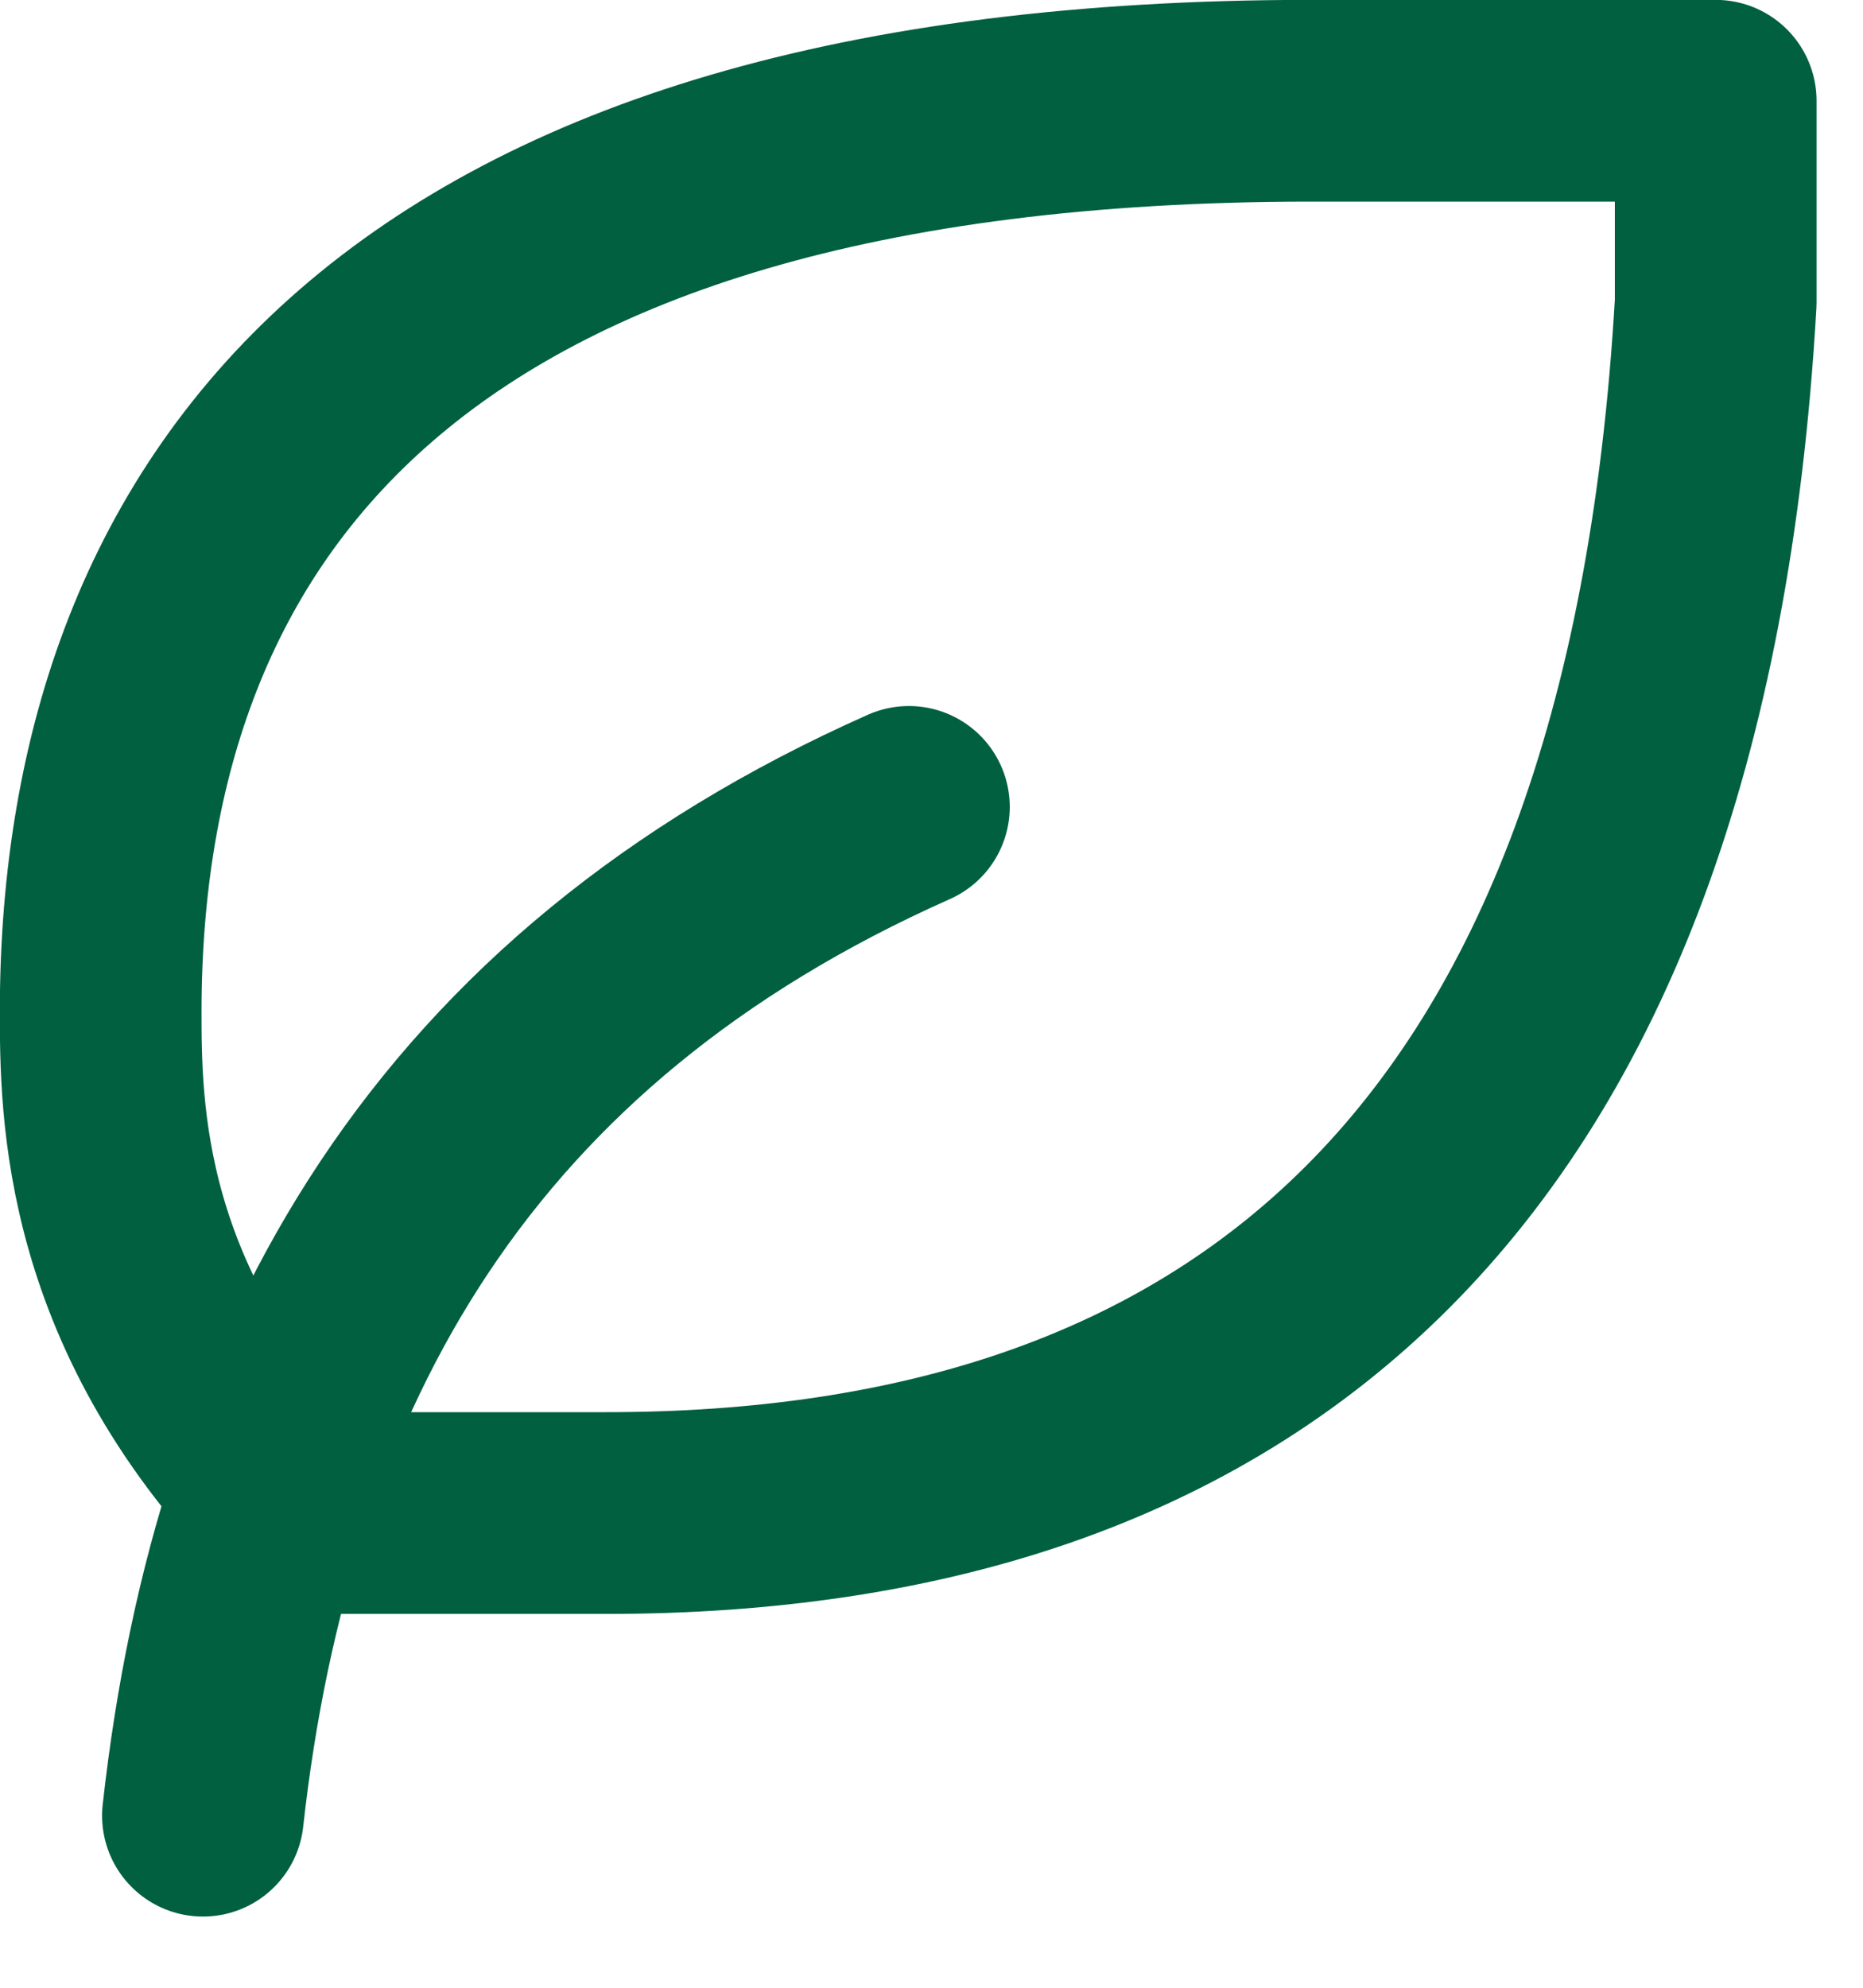
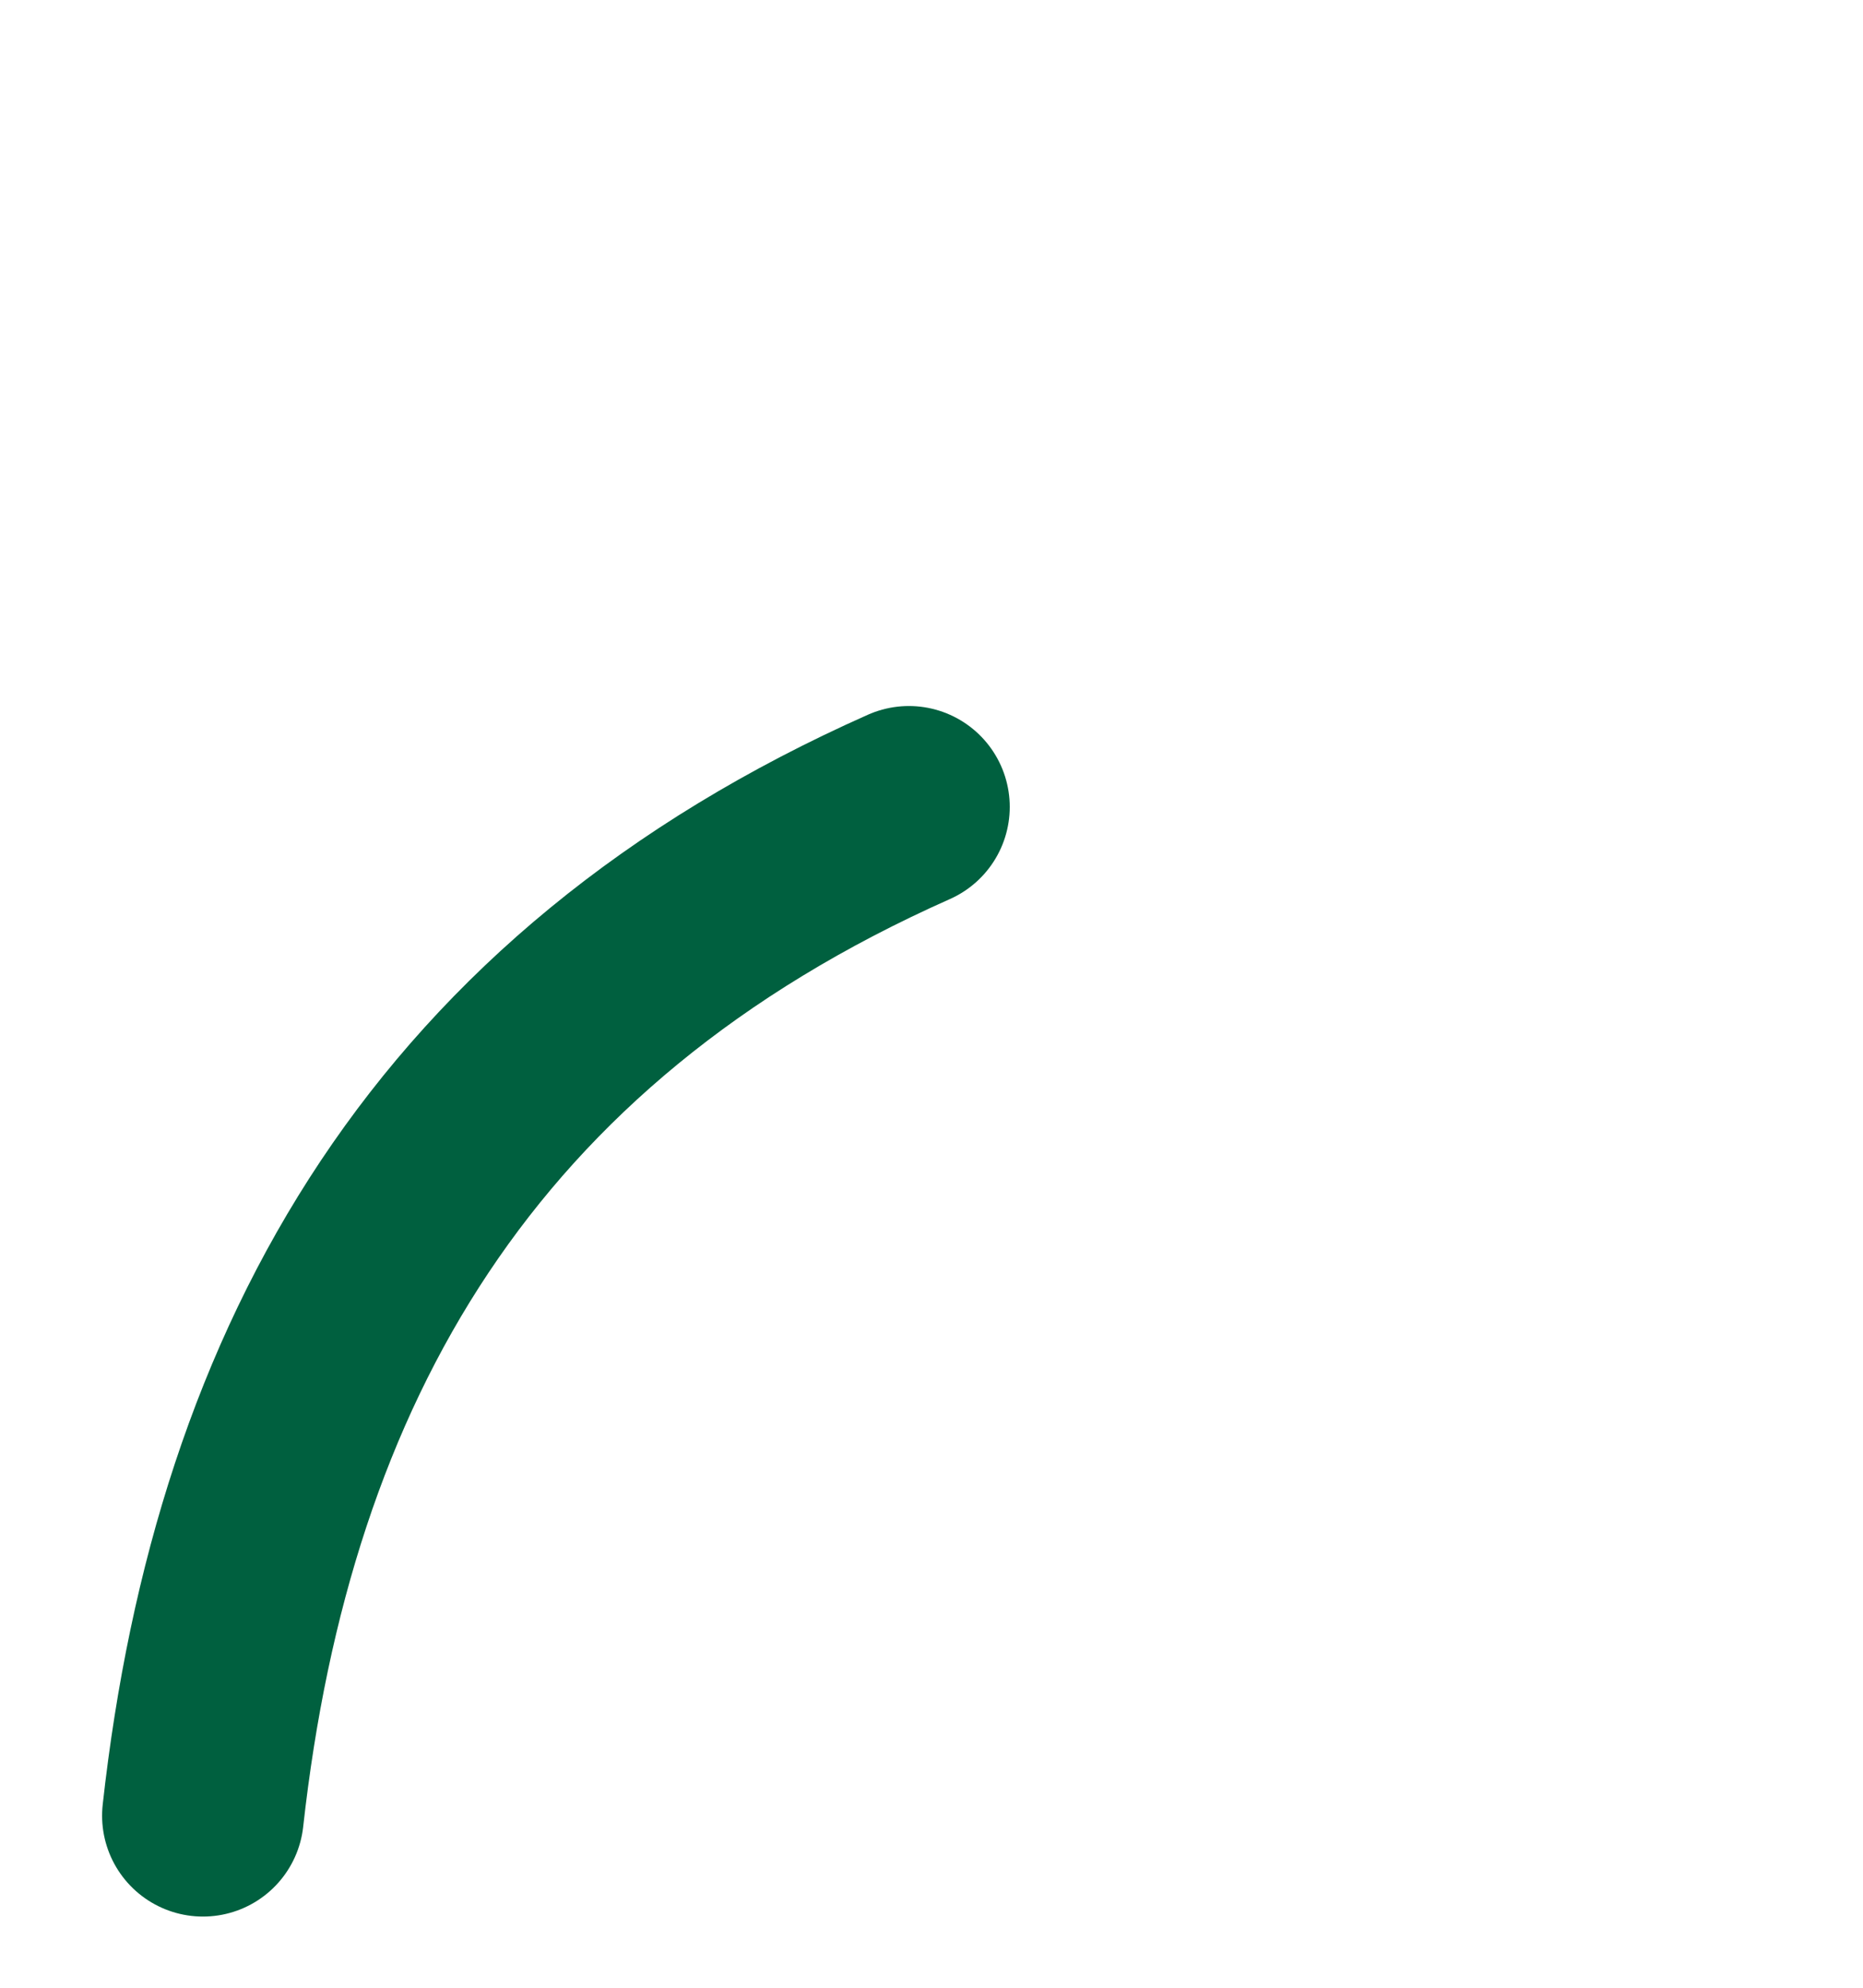
<svg xmlns="http://www.w3.org/2000/svg" width="100%" height="100%" viewBox="0 0 15 16" version="1.1" xml:space="preserve" style="fill-rule:evenodd;clip-rule:evenodd;stroke-linecap:round;stroke-linejoin:round;">
  <g transform="matrix(0.812,0,0,0.812,-2.426,-2.437)">
    <path d="M5,21C5.5,16.5 7.5,13 12,11" style="fill:none;fill-rule:nonzero;stroke:rgb(0,96,63);stroke-width:2px;" />
  </g>
  <g transform="matrix(0.812,0,0,0.812,-2.426,-2.437)">
-     <path d="M9,18C15.218,18 19.5,14.712 20,6L20,4L15.986,4C6.986,4 4,8 3.986,13C3.986,14 3.986,16 5.986,18L9,18Z" style="fill:none;fill-rule:nonzero;stroke:rgb(0,96,63);stroke-width:2px;" />
-   </g>
+     </g>
</svg>